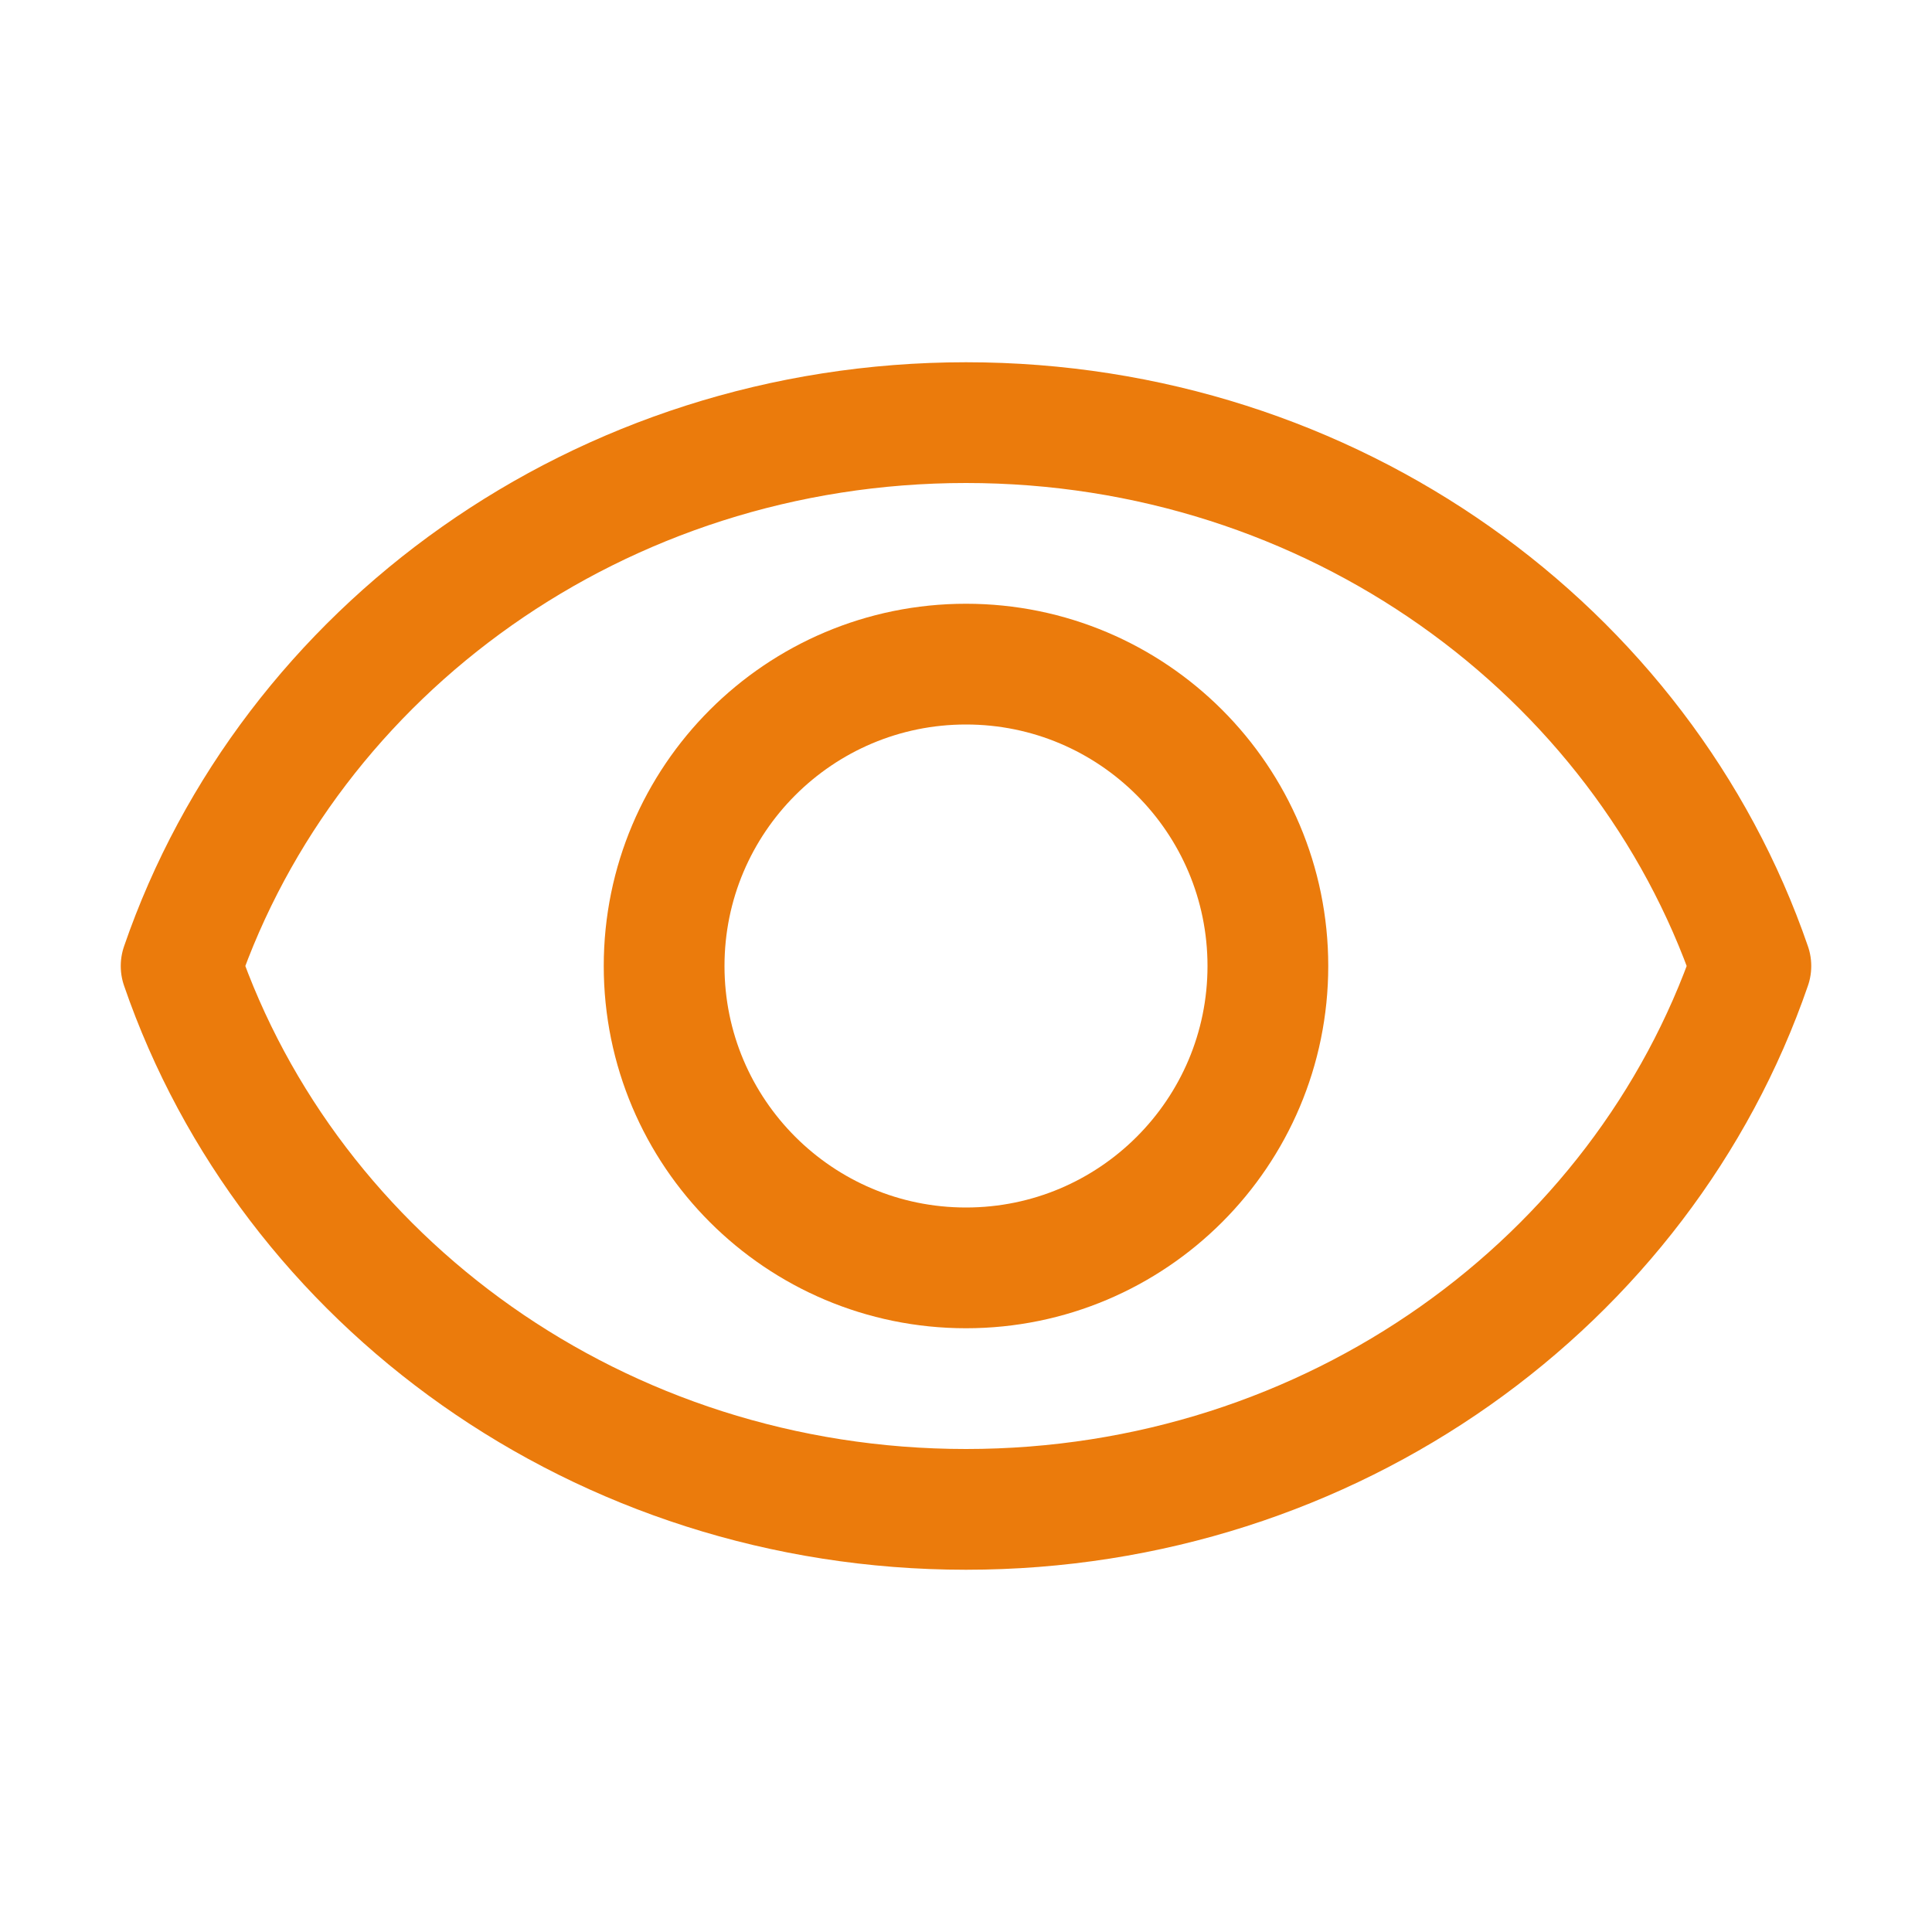
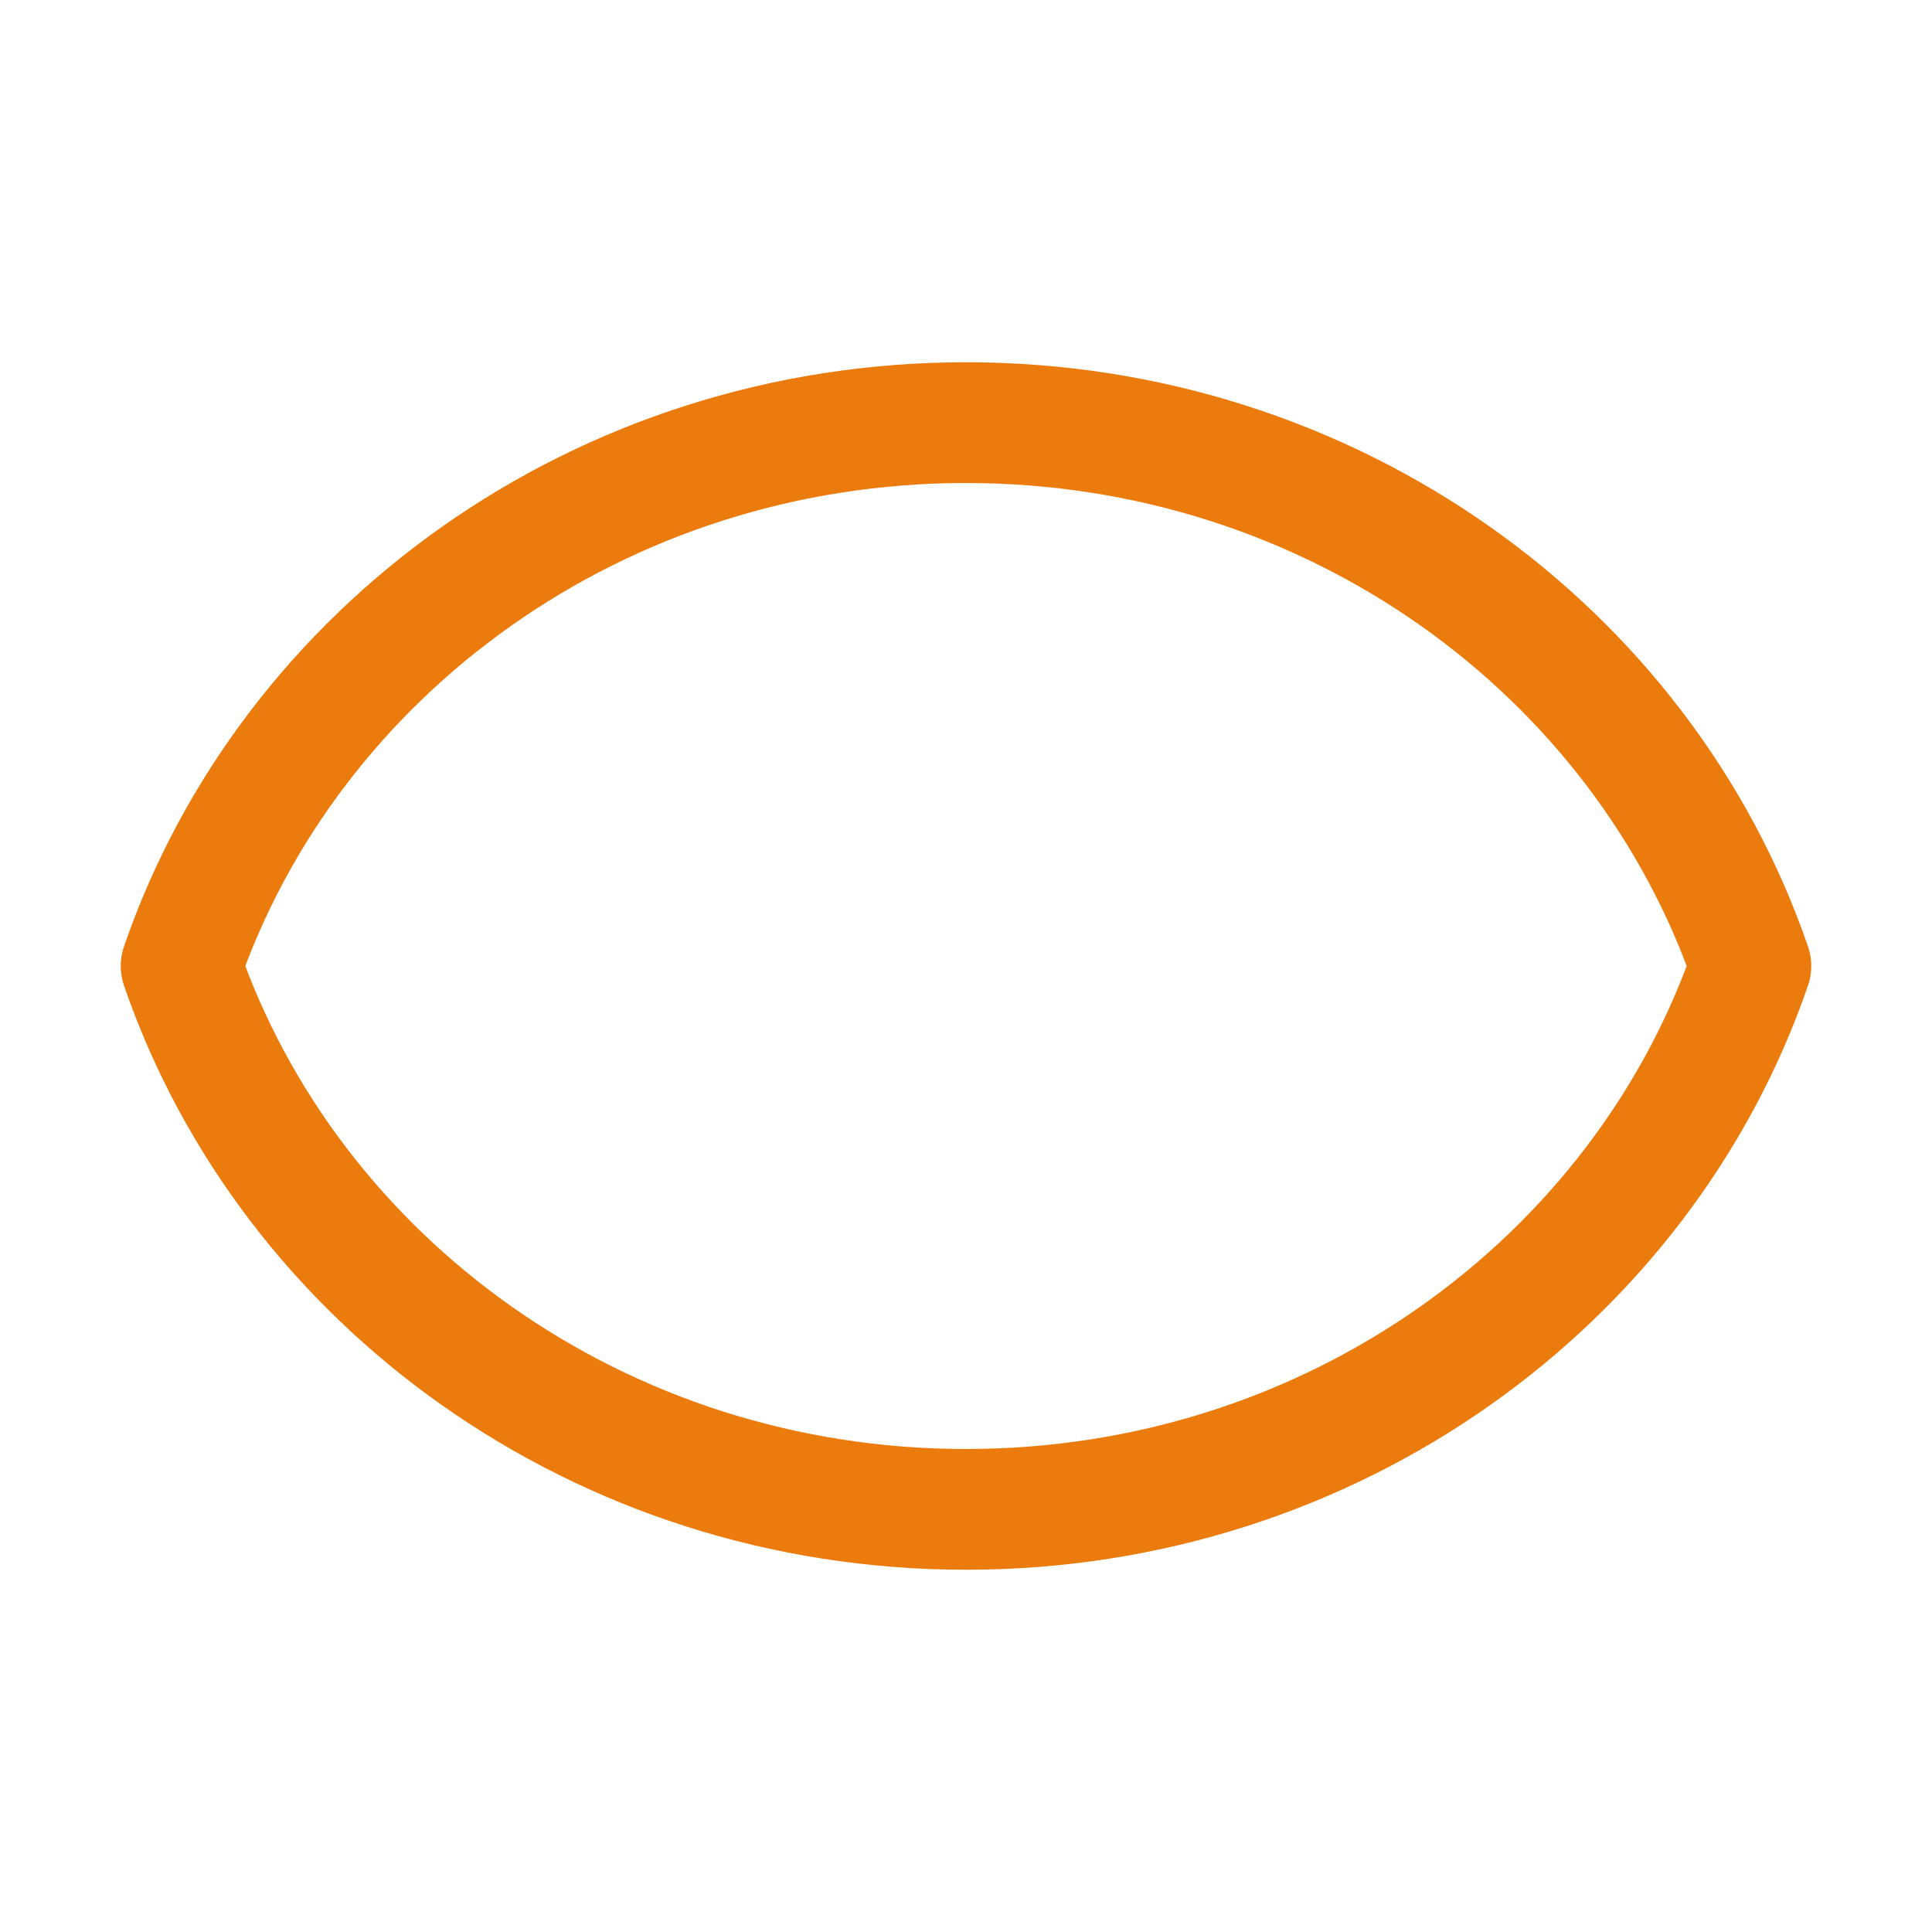
<svg xmlns="http://www.w3.org/2000/svg" width="32" height="32" viewBox="0 0 32 32" fill="none">
-   <path d="M16 7C9.934 7 4.798 10.776 3 16C4.798 21.224 9.934 25 16 25C22.066 25 27.202 21.224 29 16C27.202 10.776 22.066 7 16 7Z" stroke="#EB7B0C" stroke-width="2" stroke-miterlimit="10" stroke-linecap="round" stroke-linejoin="round" />
-   <path d="M16 21C18.761 21 21 18.761 21 16C21 13.239 18.761 11 16 11C13.239 11 11 13.239 11 16C11 18.761 13.239 21 16 21Z" stroke="#EB7B0C" stroke-width="2" stroke-miterlimit="10" stroke-linecap="round" stroke-linejoin="round" />
+   <path d="M16 7C9.934 7 4.798 10.776 3 16C4.798 21.224 9.934 25 16 25C22.066 25 27.202 21.224 29 16C27.202 10.776 22.066 7 16 7" stroke="#EB7B0C" stroke-width="2" stroke-miterlimit="10" stroke-linecap="round" stroke-linejoin="round" />
</svg>